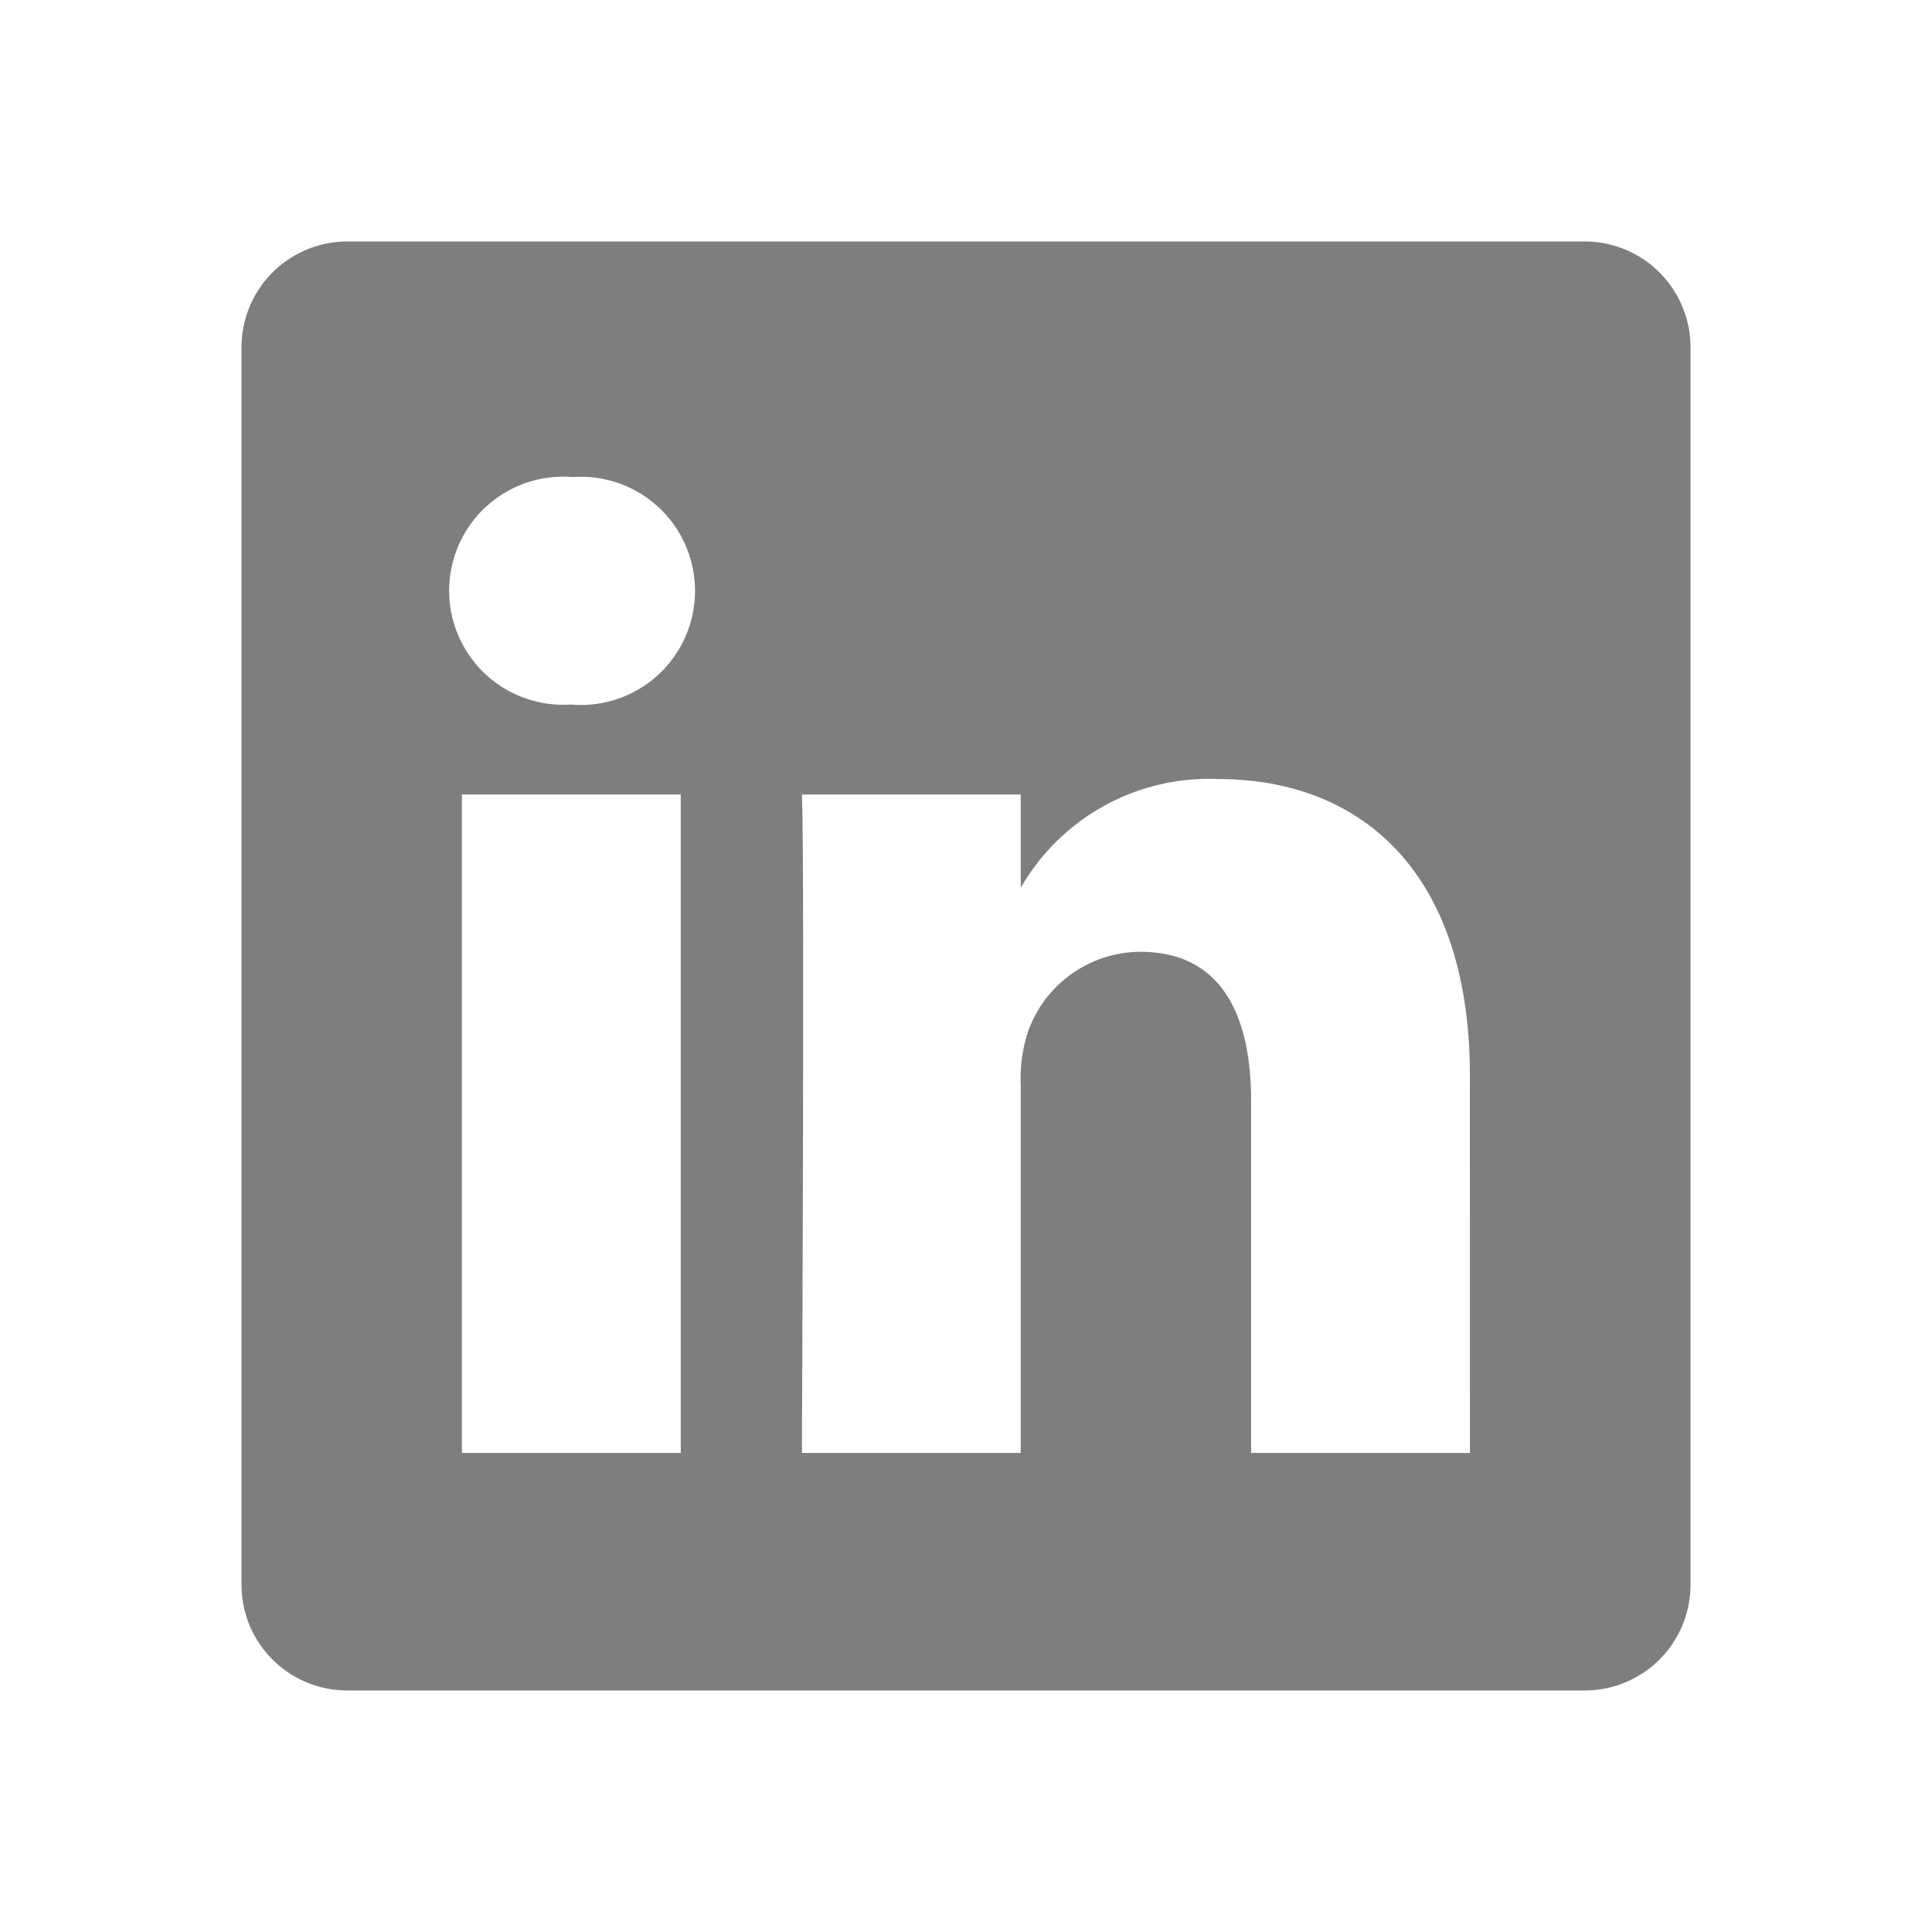
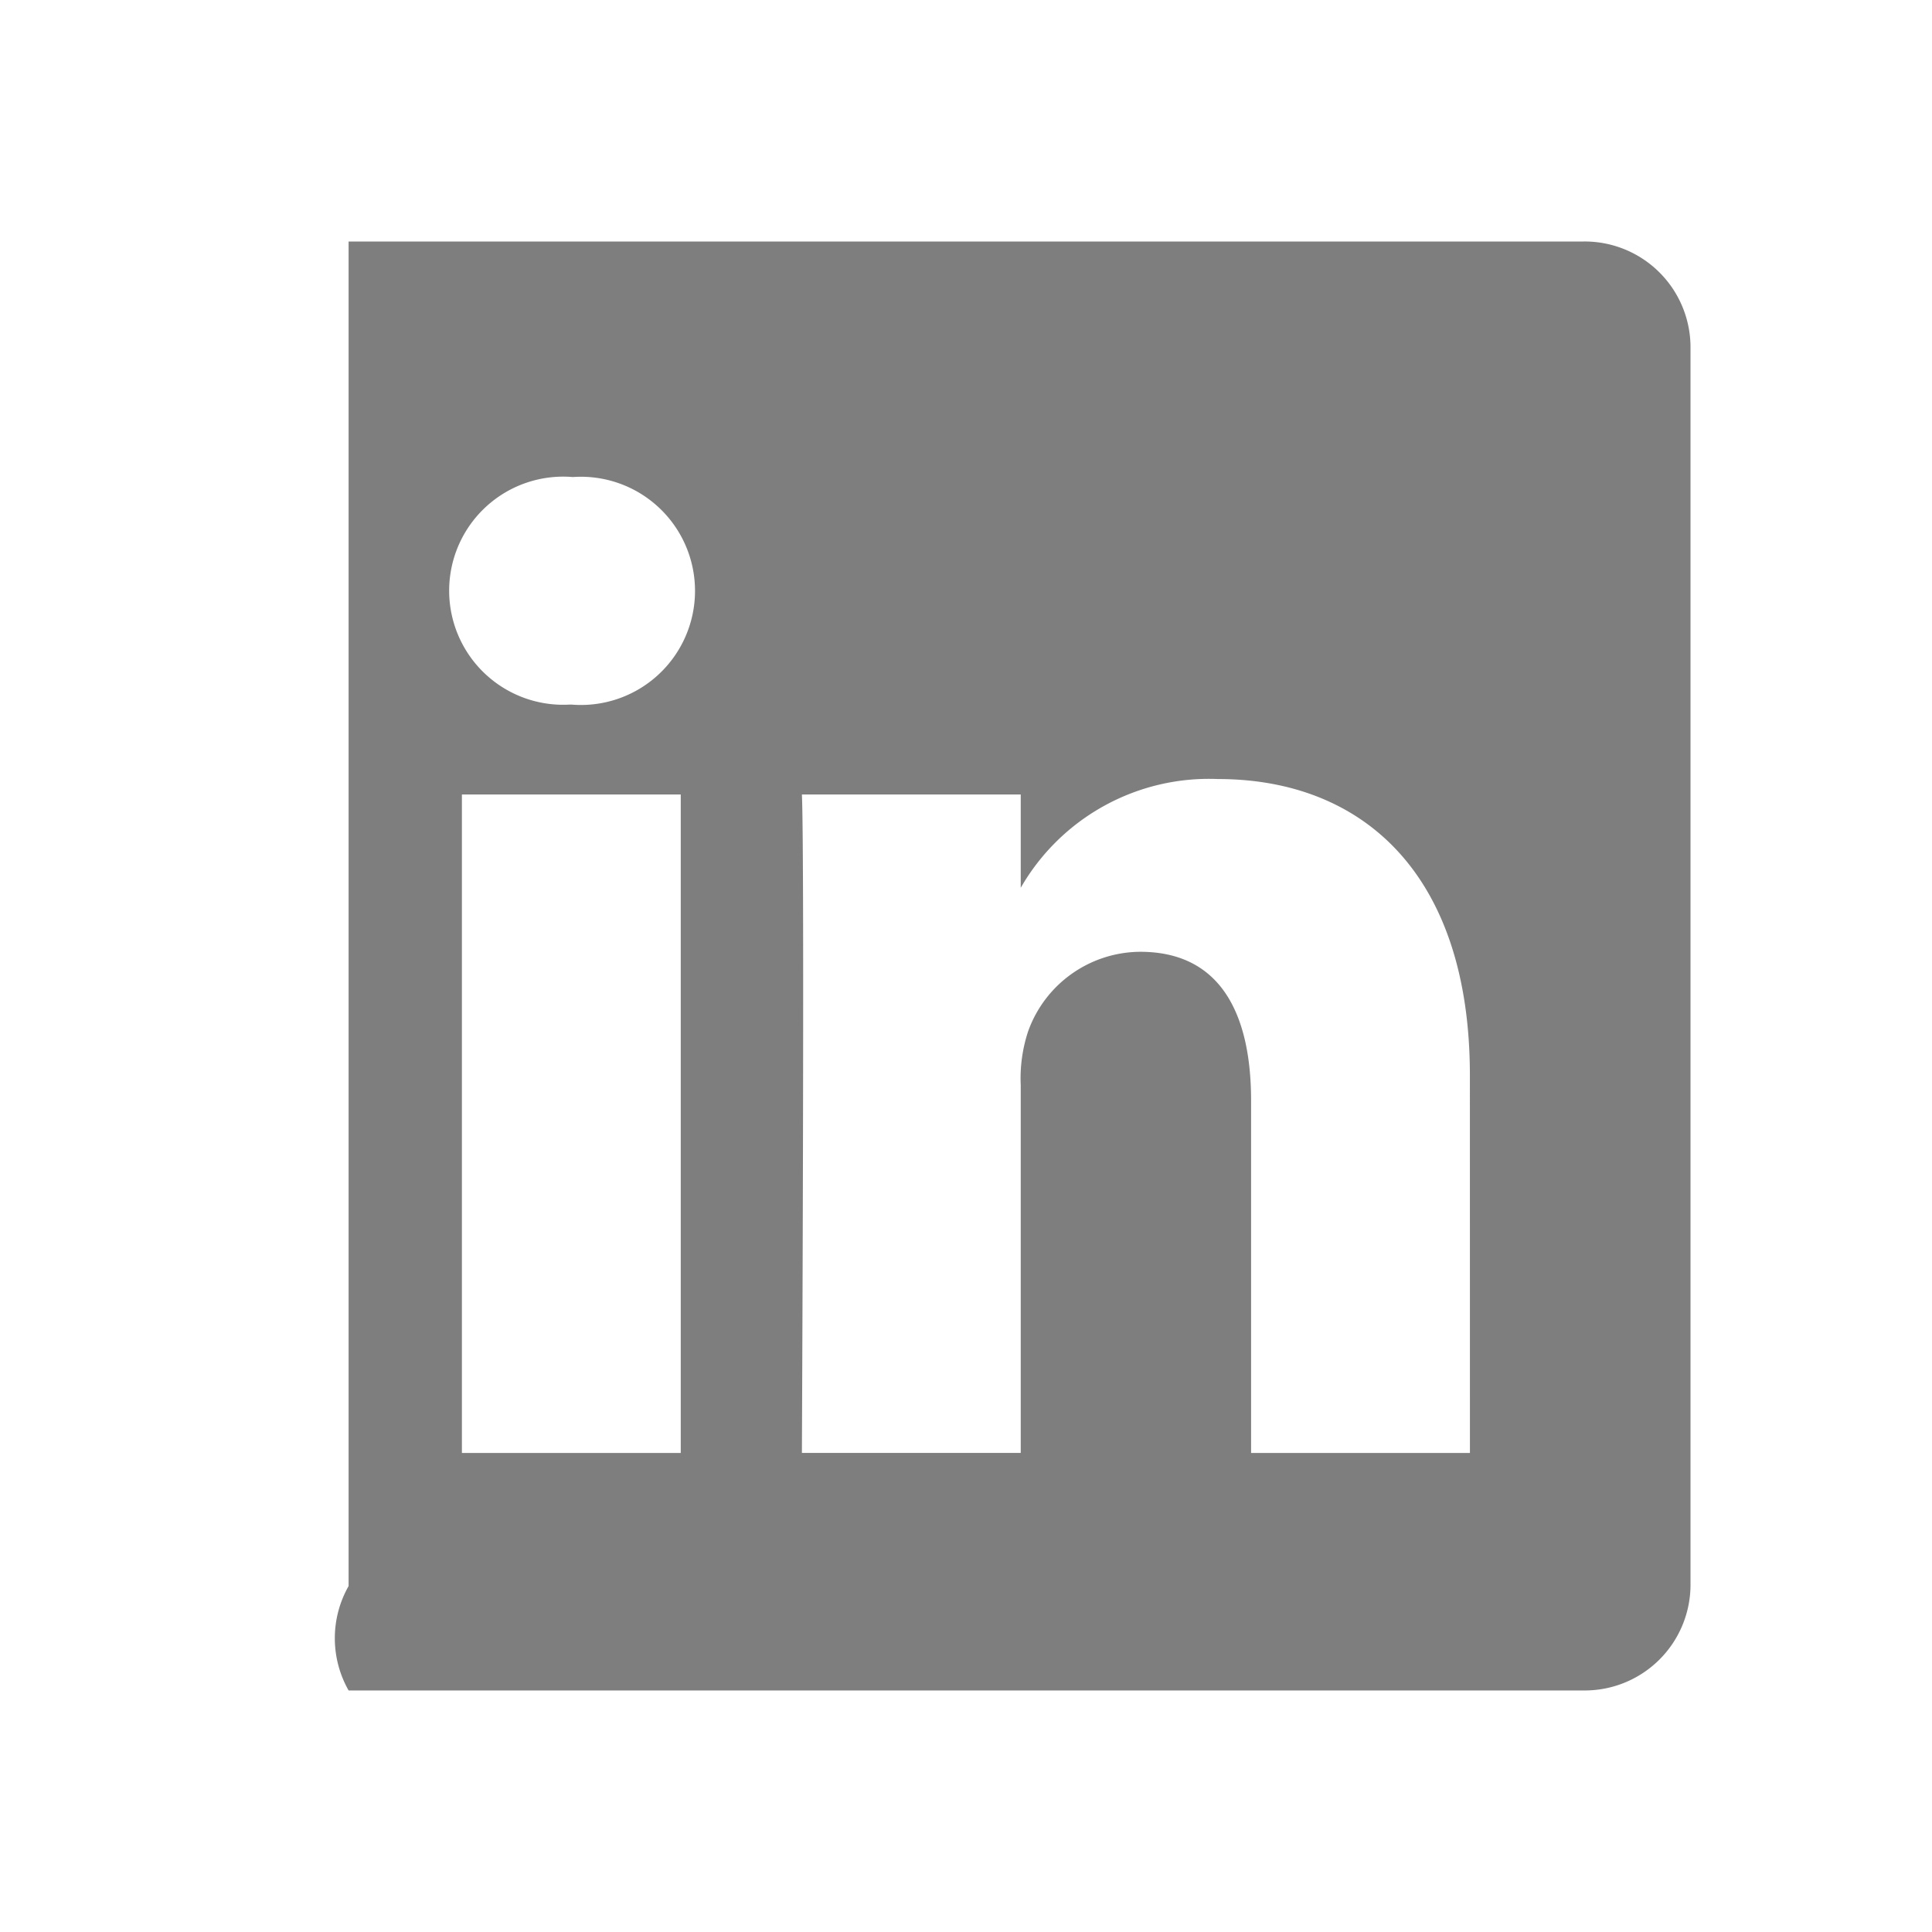
<svg xmlns="http://www.w3.org/2000/svg" id="dpdhl_icons" width="48" height="48" viewBox="0 0 48 48" fill="#7e7e7e">
-   <path d="M39.339,6H8.661A2.63,2.63,0,0,0,6,8.595V39.405A2.628,2.628,0,0,0,8.661,41.999H39.339A2.628,2.628,0,0,0,42,39.405V8.595A2.629,2.629,0,0,0,39.339,6ZM16.913,36.098H11.476V19.739h5.437ZM14.195,17.505H14.16a2.834,2.834,0,1,1,.072-5.653,2.835,2.835,0,1,1-.036,5.653ZM36.52,36.098h-5.437V27.347c0-2.2-.787-3.7-2.754-3.7a2.976,2.976,0,0,0-2.79,1.989,3.724,3.724,0,0,0-.179,1.326v9.135h-5.437c0-.01.071-14.824,0-16.358H25.36v2.318A5.394,5.394,0,0,1,30.26,19.355c3.577,0,6.259,2.338,6.259,7.363Z" />
+   <path d="M39.339,6H8.661V39.405A2.628,2.628,0,0,0,8.661,41.999H39.339A2.628,2.628,0,0,0,42,39.405V8.595A2.629,2.629,0,0,0,39.339,6ZM16.913,36.098H11.476V19.739h5.437ZM14.195,17.505H14.16a2.834,2.834,0,1,1,.072-5.653,2.835,2.835,0,1,1-.036,5.653ZM36.52,36.098h-5.437V27.347c0-2.2-.787-3.7-2.754-3.7a2.976,2.976,0,0,0-2.79,1.989,3.724,3.724,0,0,0-.179,1.326v9.135h-5.437c0-.01.071-14.824,0-16.358H25.36v2.318A5.394,5.394,0,0,1,30.26,19.355c3.577,0,6.259,2.338,6.259,7.363Z" />
</svg>